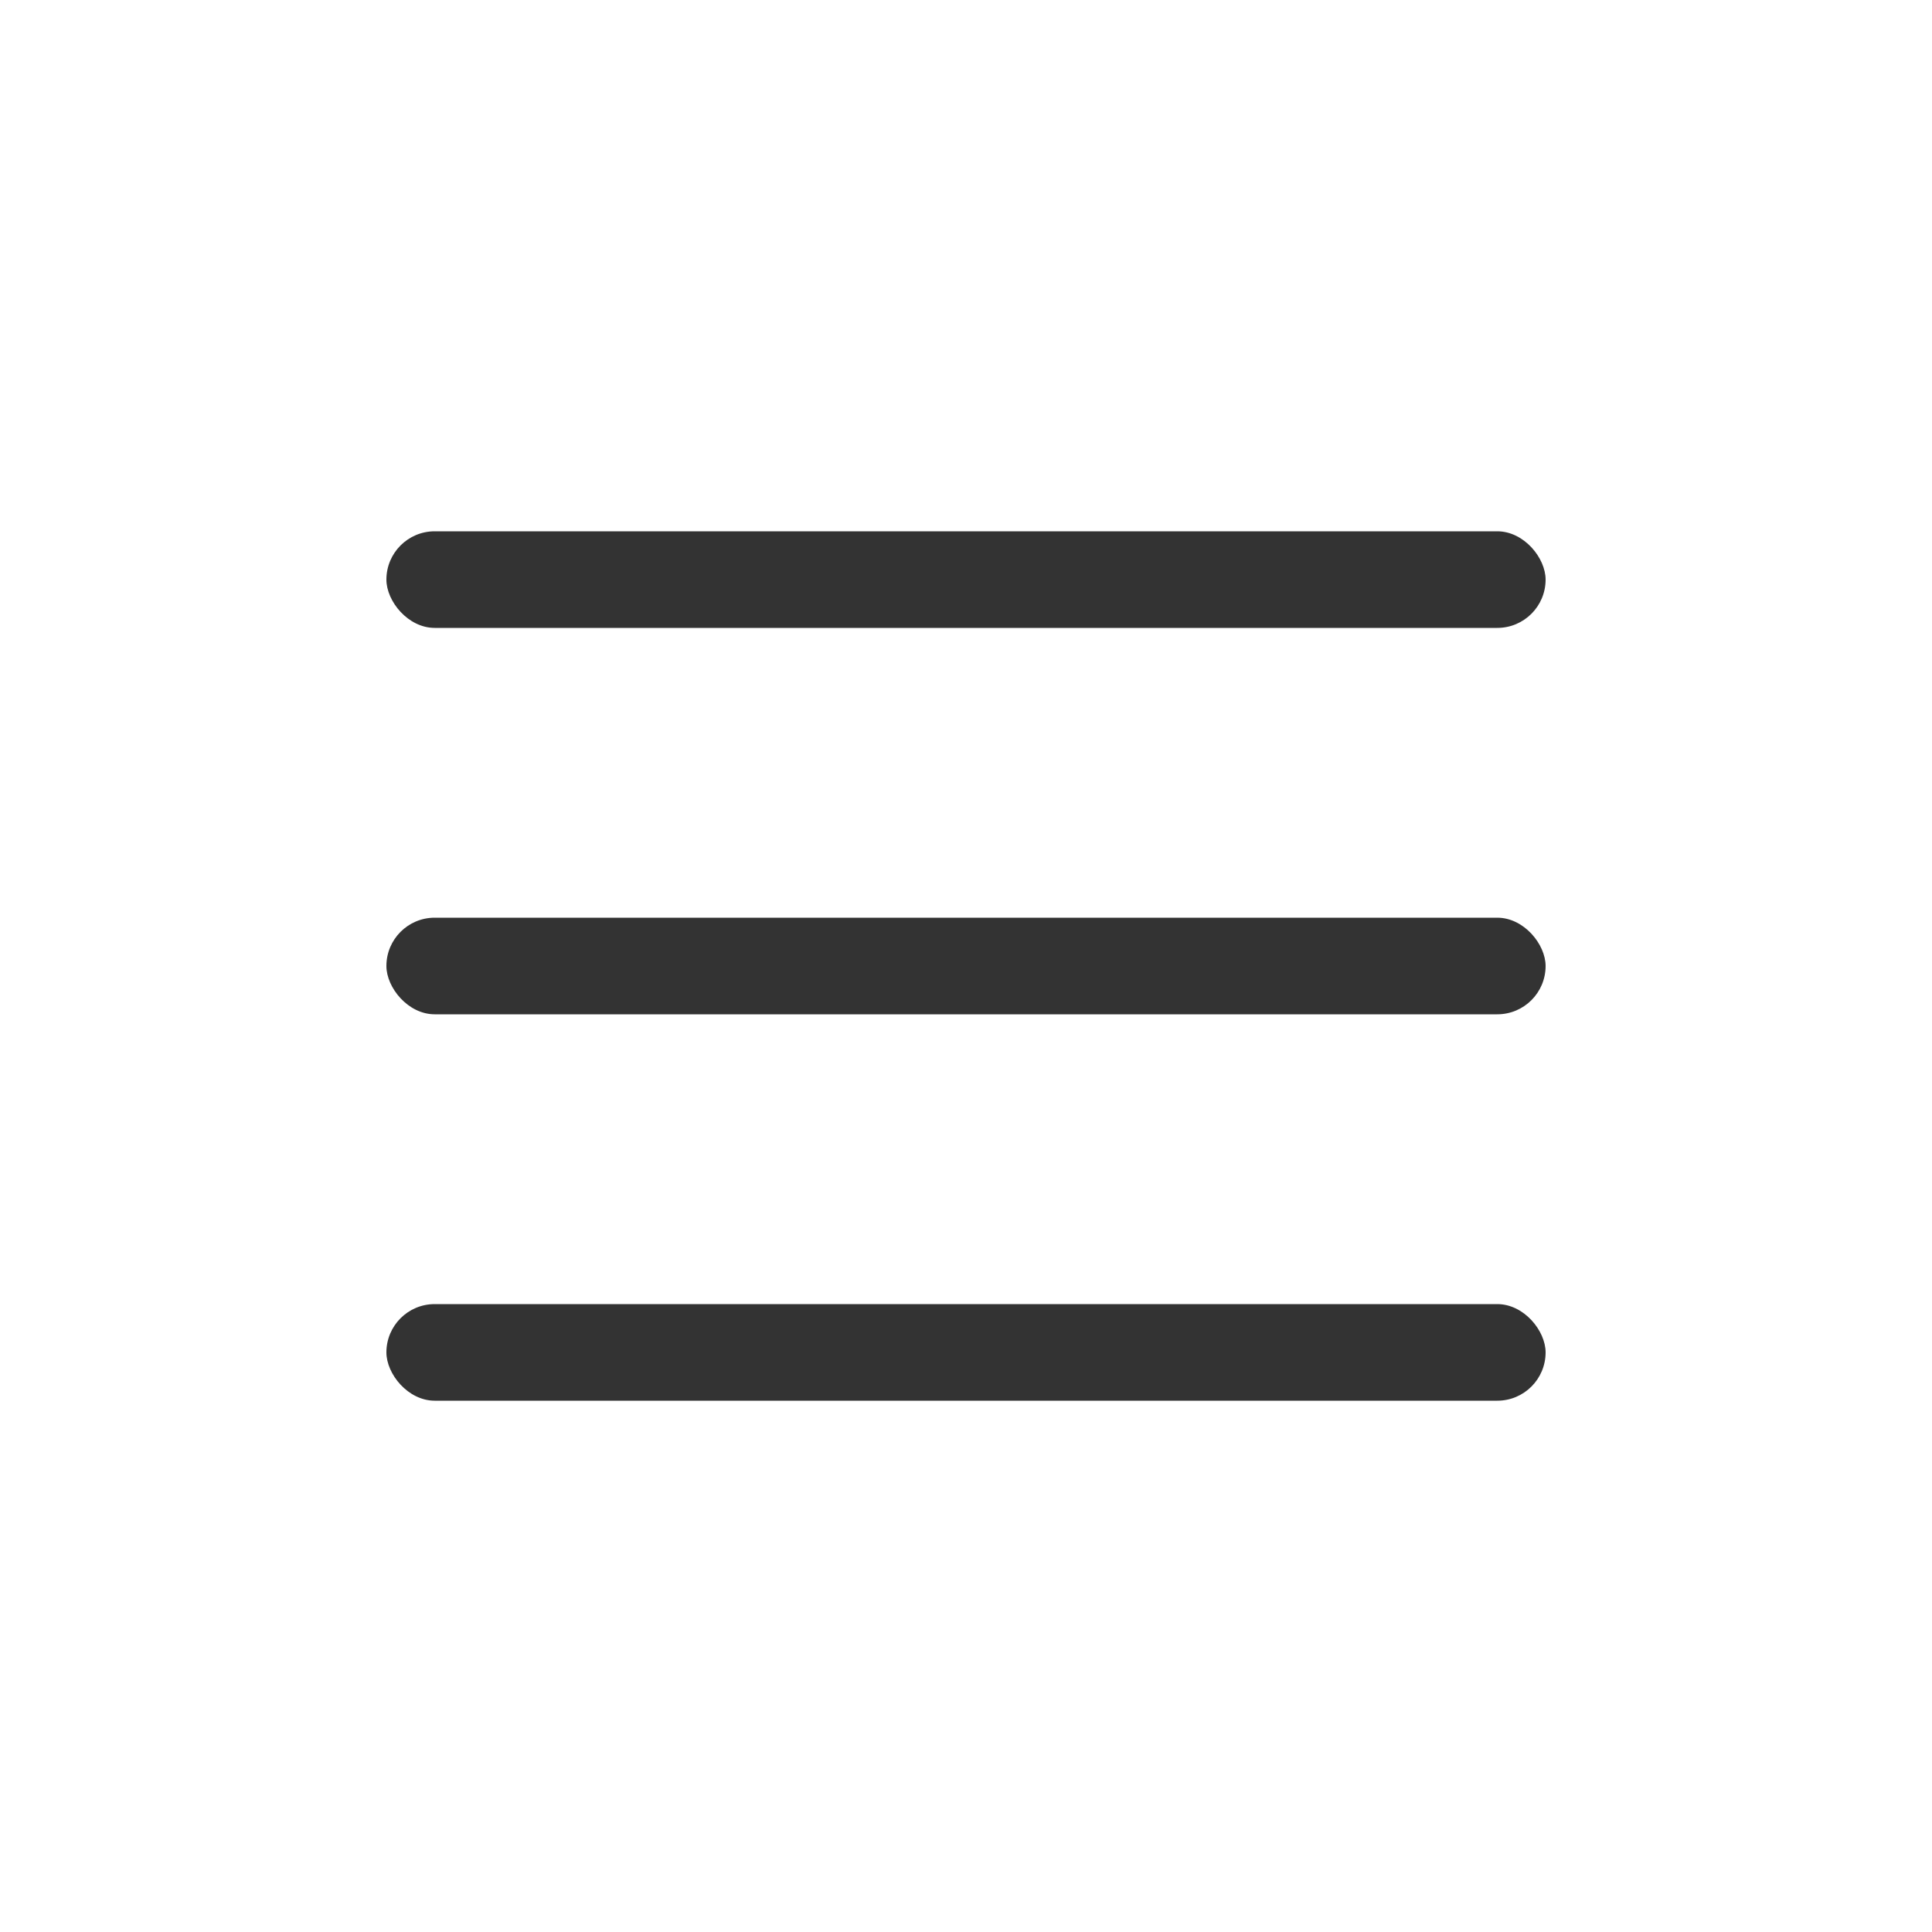
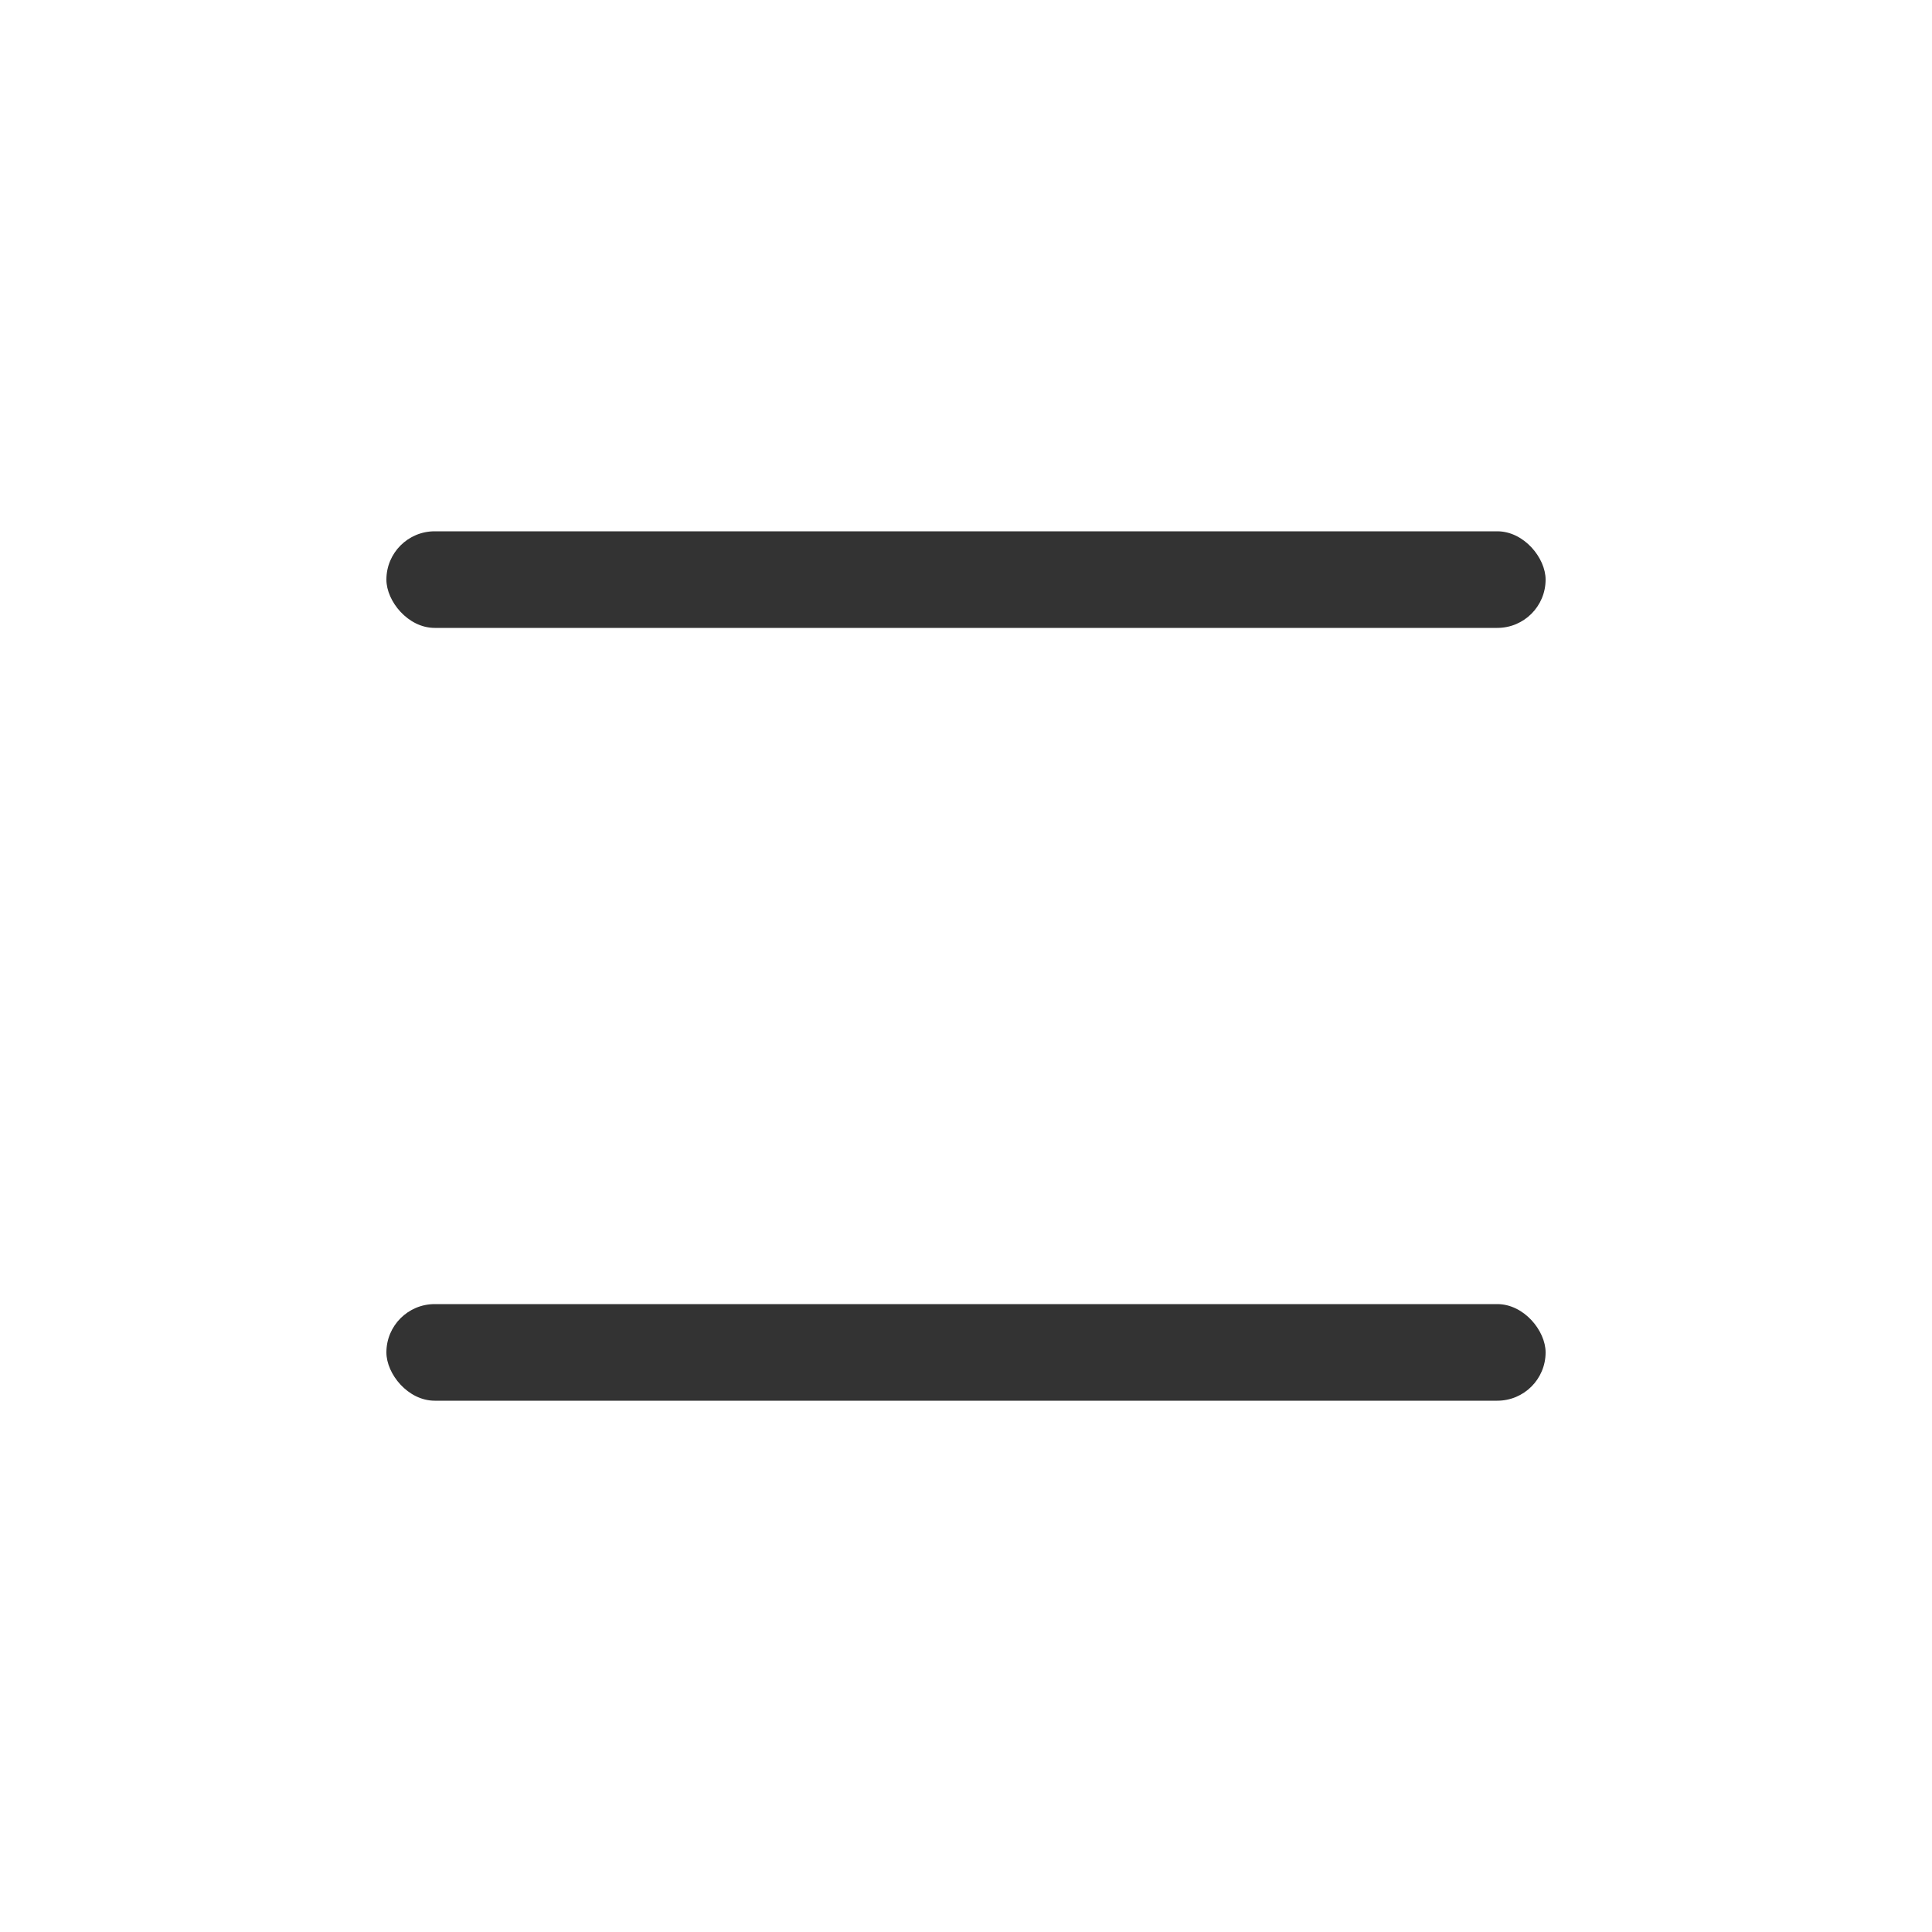
<svg xmlns="http://www.w3.org/2000/svg" width="40" height="40" viewBox="0 0 40 40" fill="none">
  <rect x="8" y="11" width="24" height="2" rx="1" fill="#333333" />
-   <rect x="8" y="19" width="24" height="2" rx="1" fill="#333333" />
  <rect x="8" y="27" width="24" height="2" rx="1" fill="#333333" />
</svg>